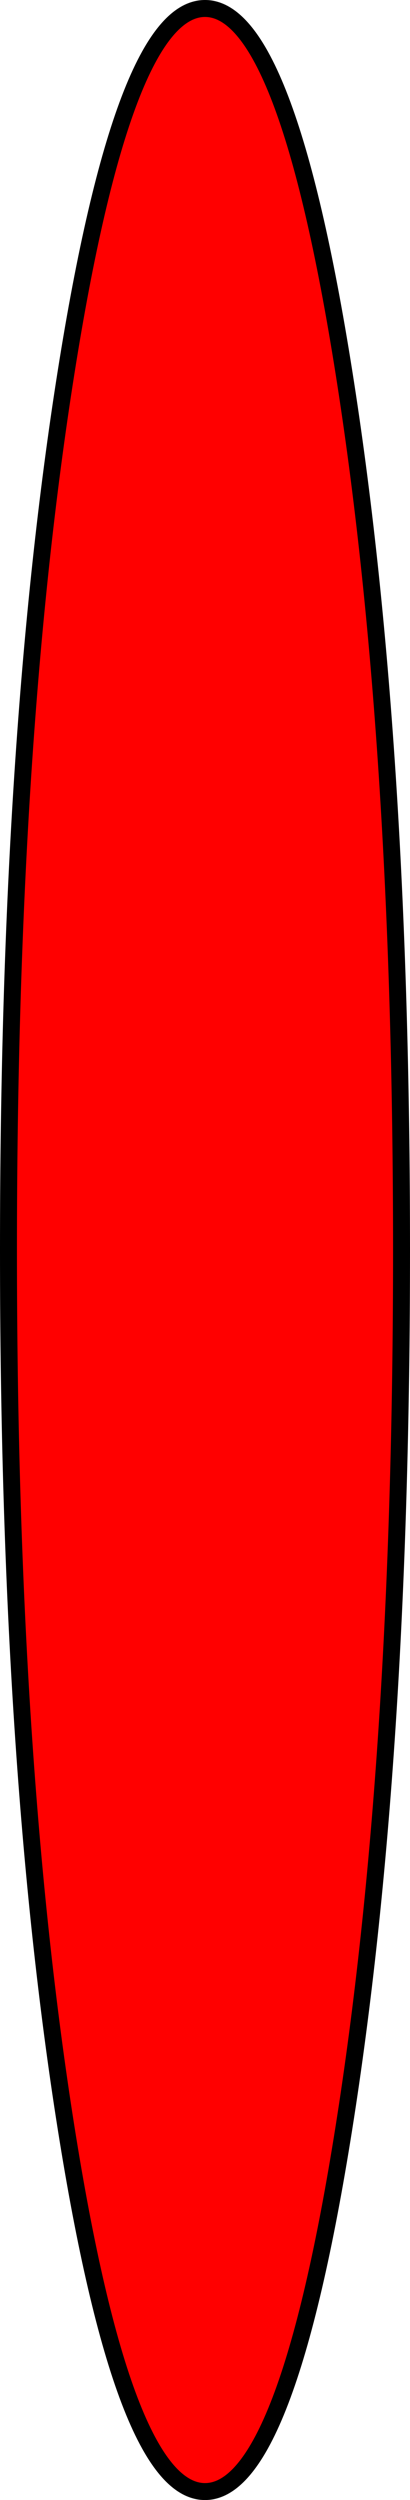
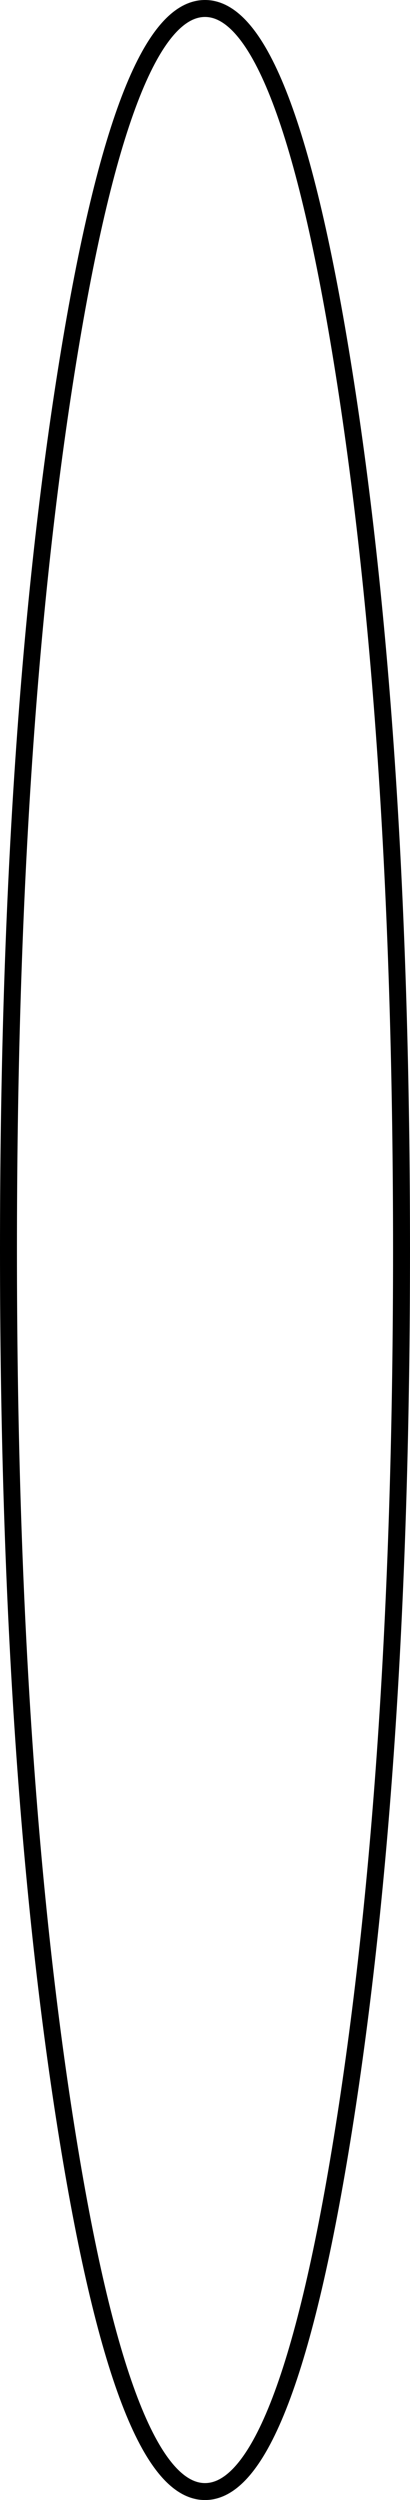
<svg xmlns="http://www.w3.org/2000/svg" height="147.4px" width="24.2px">
  <g transform="matrix(1.0, 0.0, 0.0, 1.0, 12.1, 73.7)">
-     <path d="M8.2 -51.75 Q11.6 -30.3 11.6 0.0 11.6 30.3 8.2 51.75 4.8 73.2 0.0 73.2 -4.8 73.2 -8.2 51.75 -11.6 30.3 -11.6 0.0 -11.6 -30.3 -8.2 -51.75 -4.8 -73.2 0.0 -73.2 4.8 -73.2 8.2 -51.75" fill="#ff0000" fill-rule="evenodd" stroke="none" />
    <path d="M8.2 -51.75 Q11.6 -30.3 11.6 0.0 11.6 30.3 8.2 51.75 4.8 73.2 0.0 73.2 -4.8 73.2 -8.2 51.75 -11.6 30.3 -11.6 0.0 -11.6 -30.3 -8.2 -51.75 -4.8 -73.2 0.0 -73.2 4.8 -73.2 8.2 -51.75 Z" fill="none" stroke="#000000" stroke-linecap="round" stroke-linejoin="round" stroke-width="1.0" />
  </g>
</svg>